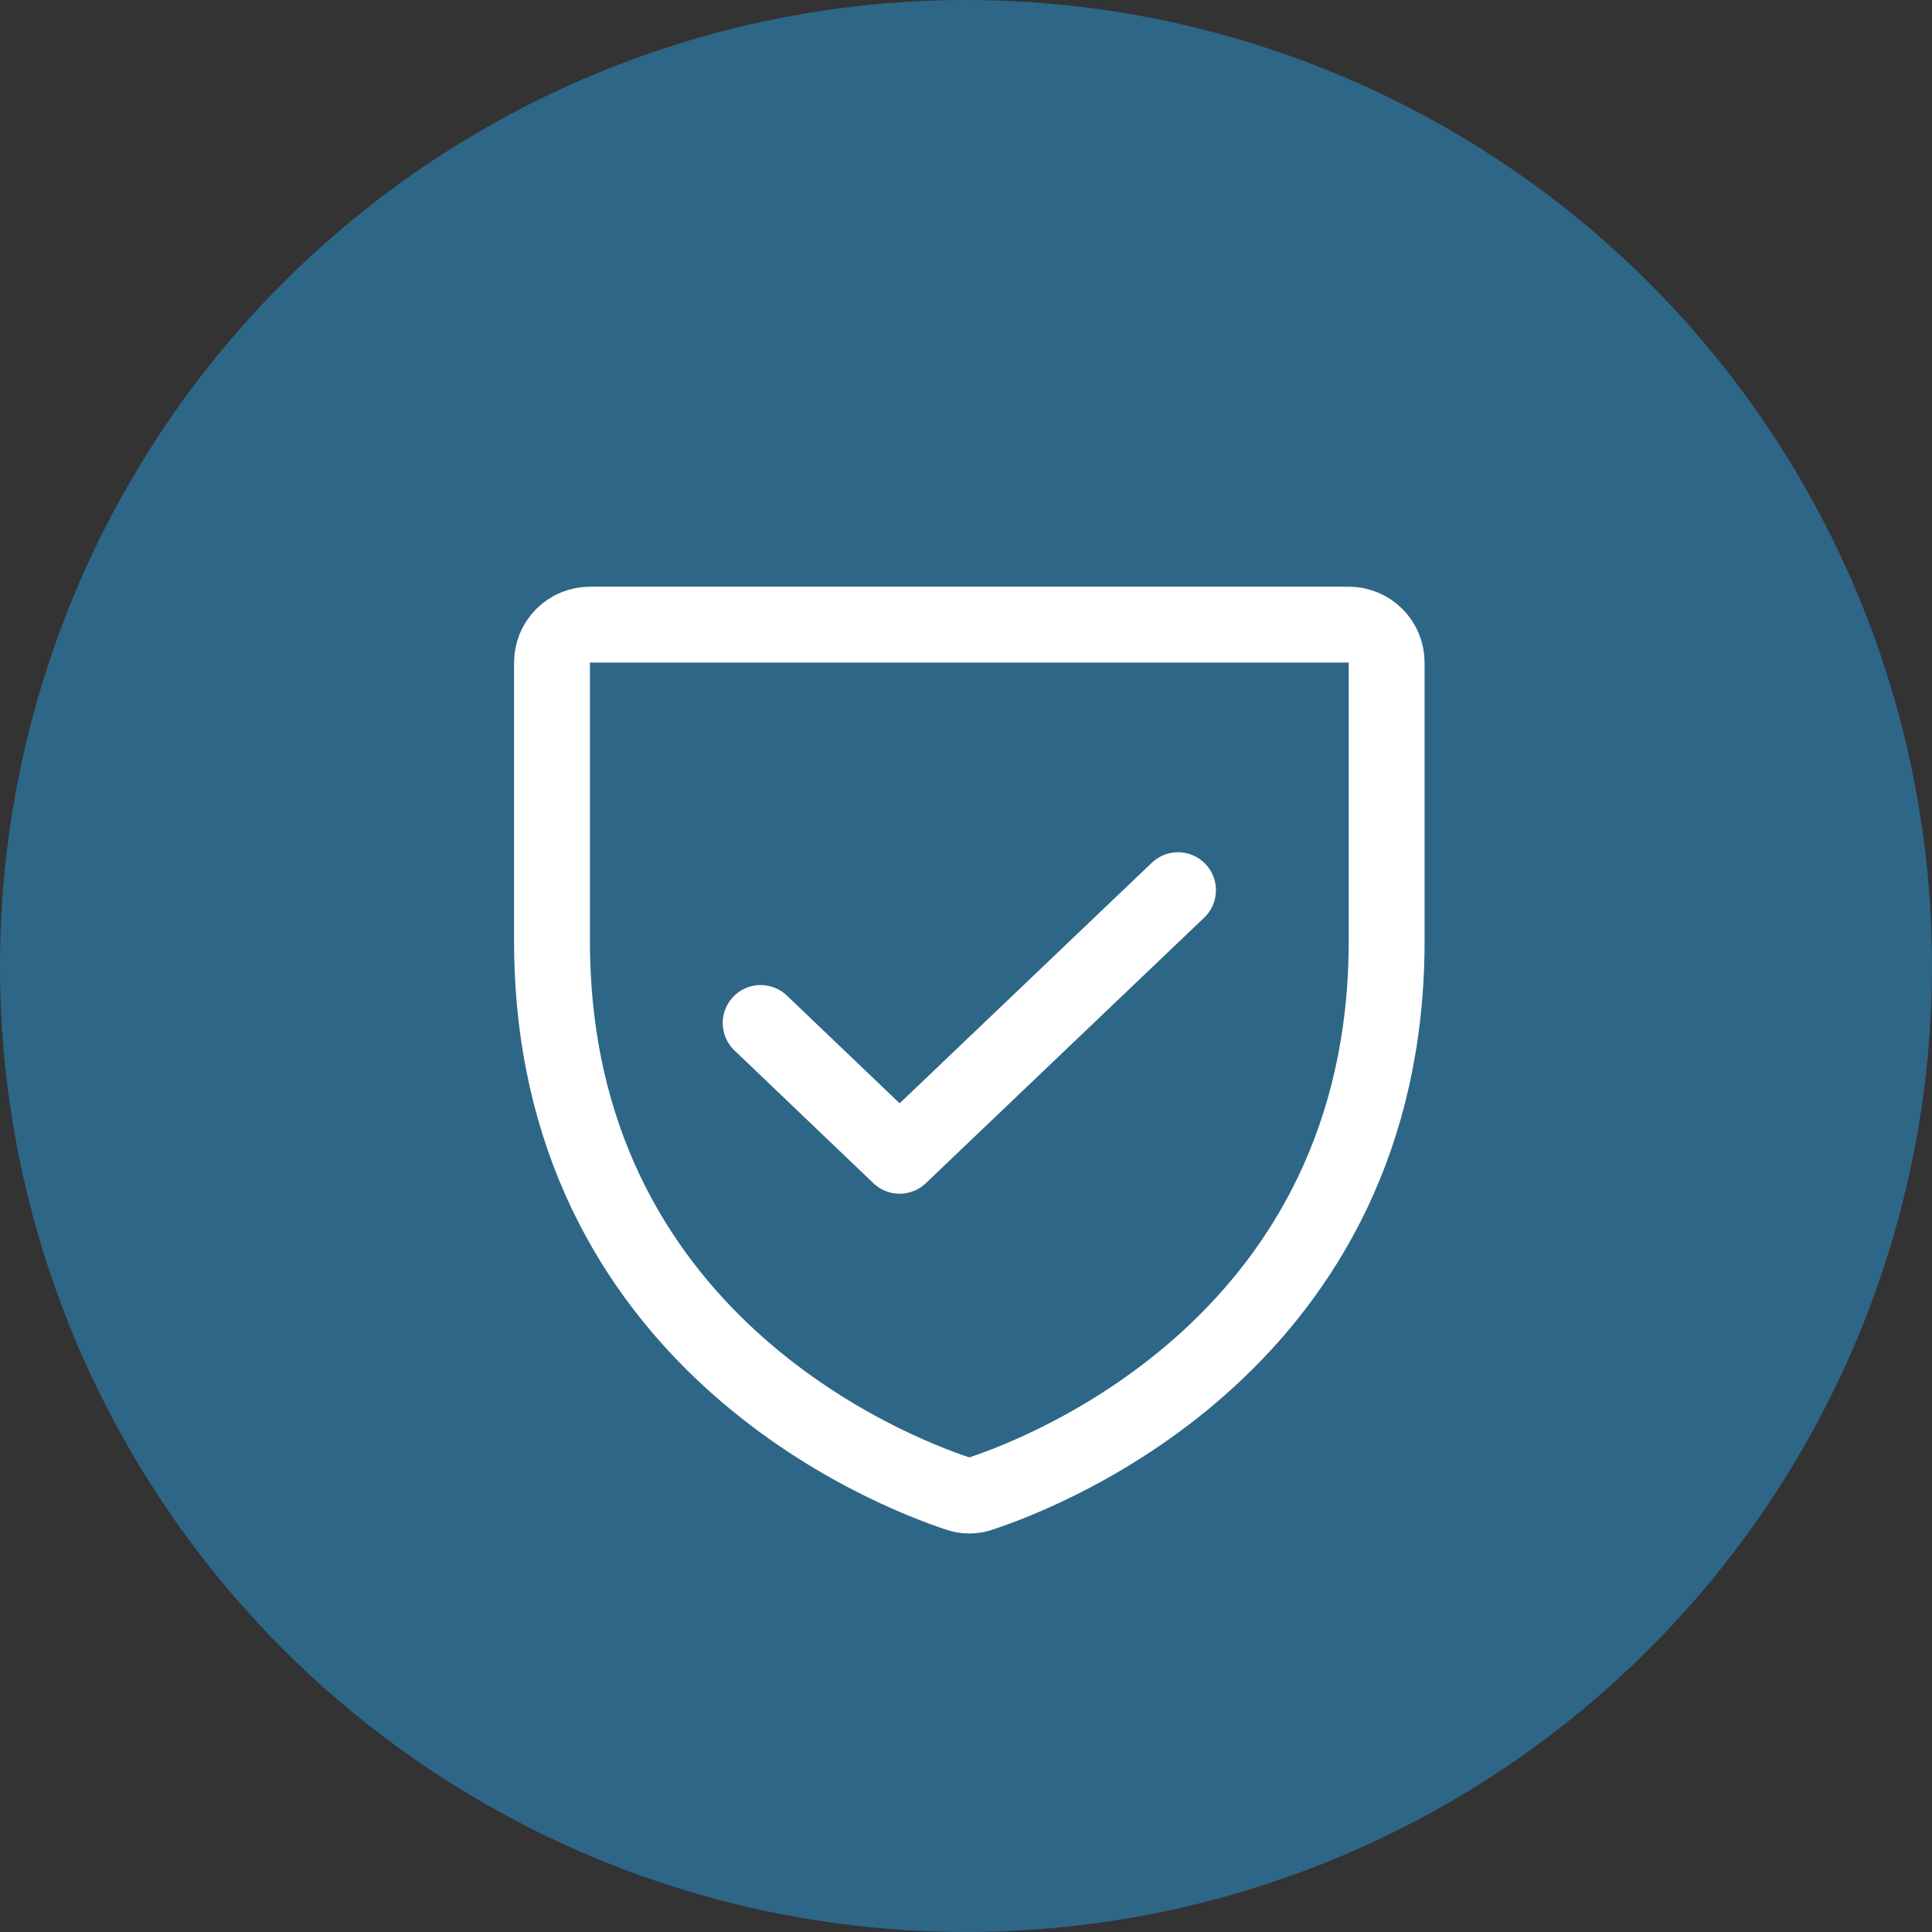
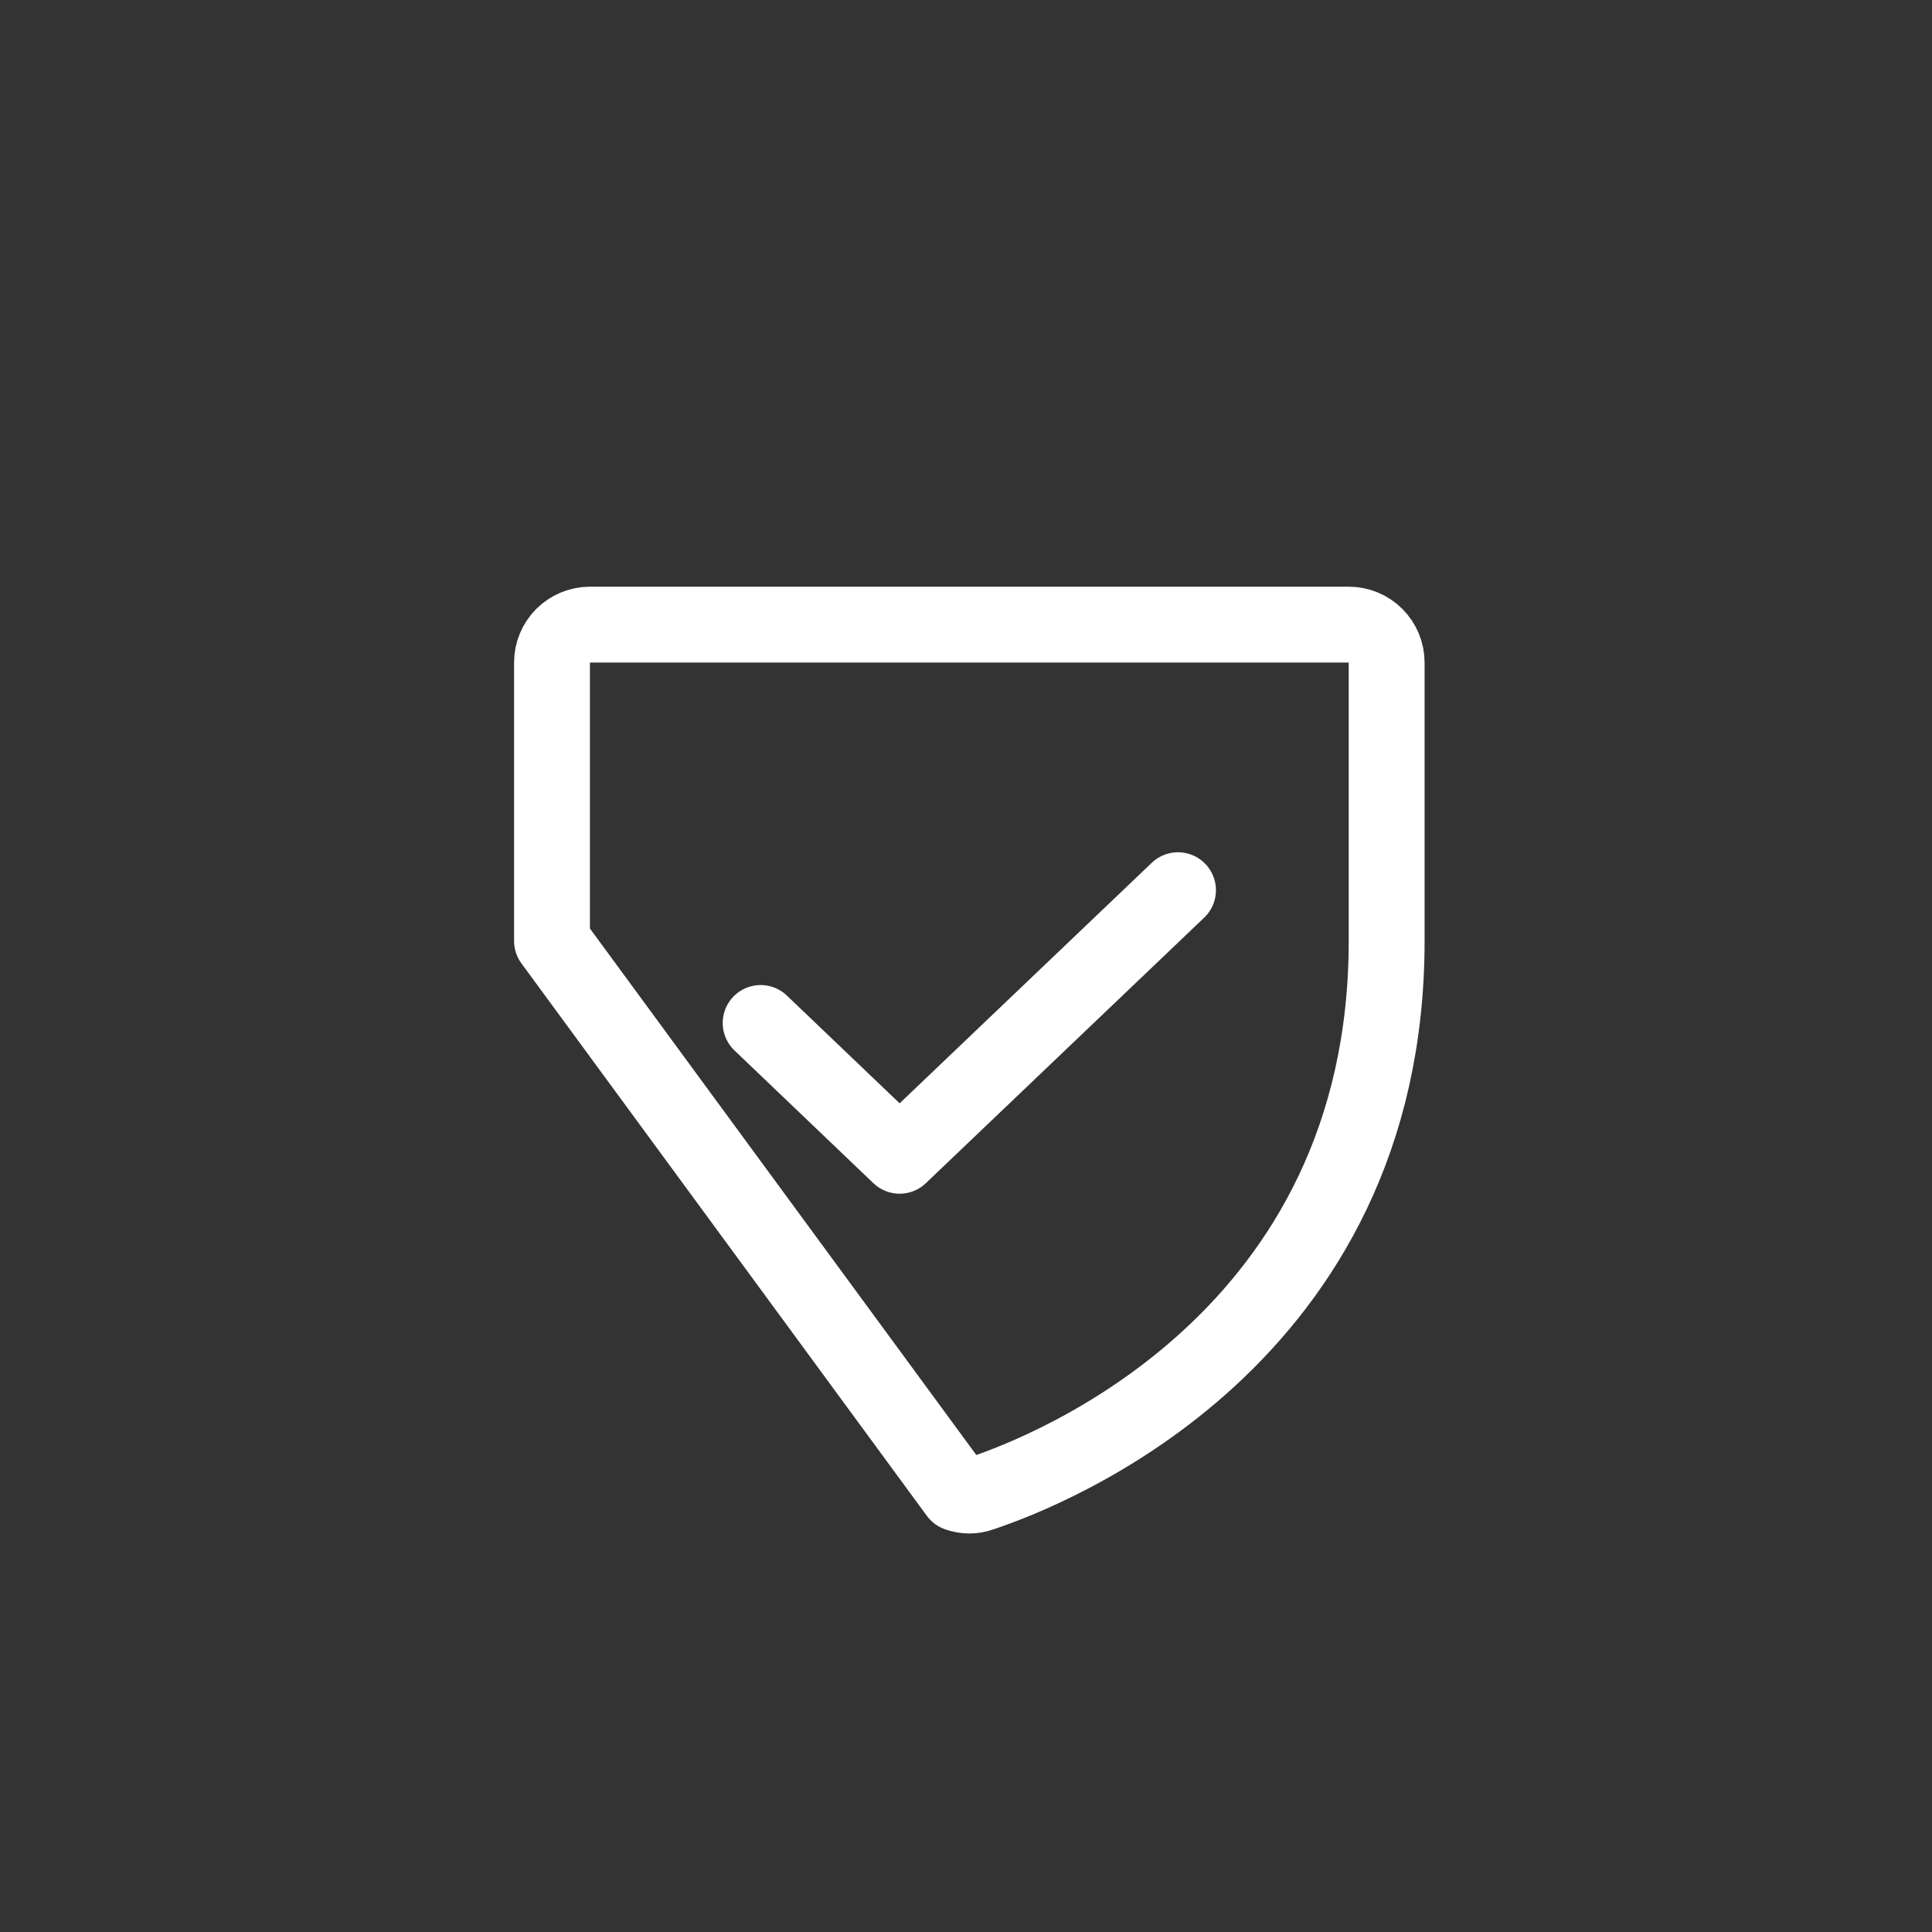
<svg xmlns="http://www.w3.org/2000/svg" width="133" height="133" viewBox="0 0 133 133" fill="none">
  <rect x="0" y="0" width="133" height="133" fill="#333333" stroke="none" />
-   <circle cx="66.5" cy="66.5" r="66.5" fill="#2E6687" />
-   <path d="M38 64.775V45.612C38 44.919 38.275 44.255 38.765 43.765C39.255 43.275 39.919 43 40.612 43H92.846C93.539 43 94.203 43.275 94.693 43.765C95.183 44.255 95.458 44.919 95.458 45.612V64.775C95.458 92.198 72.181 101.274 67.545 102.809C67.019 103.004 66.439 103.004 65.913 102.809C61.277 101.274 38 92.198 38 64.775Z" stroke="white" stroke-width="5.223" stroke-linecap="round" stroke-linejoin="round" />
+   <path d="M38 64.775V45.612C38 44.919 38.275 44.255 38.765 43.765C39.255 43.275 39.919 43 40.612 43H92.846C93.539 43 94.203 43.275 94.693 43.765C95.183 44.255 95.458 44.919 95.458 45.612V64.775C95.458 92.198 72.181 101.274 67.545 102.809C67.019 103.004 66.439 103.004 65.913 102.809Z" stroke="white" stroke-width="5.223" stroke-linecap="round" stroke-linejoin="round" />
  <path d="M81.094 61.282L61.93 79.564L52.364 70.423" stroke="white" stroke-width="5.223" stroke-linecap="round" stroke-linejoin="round" />
</svg>